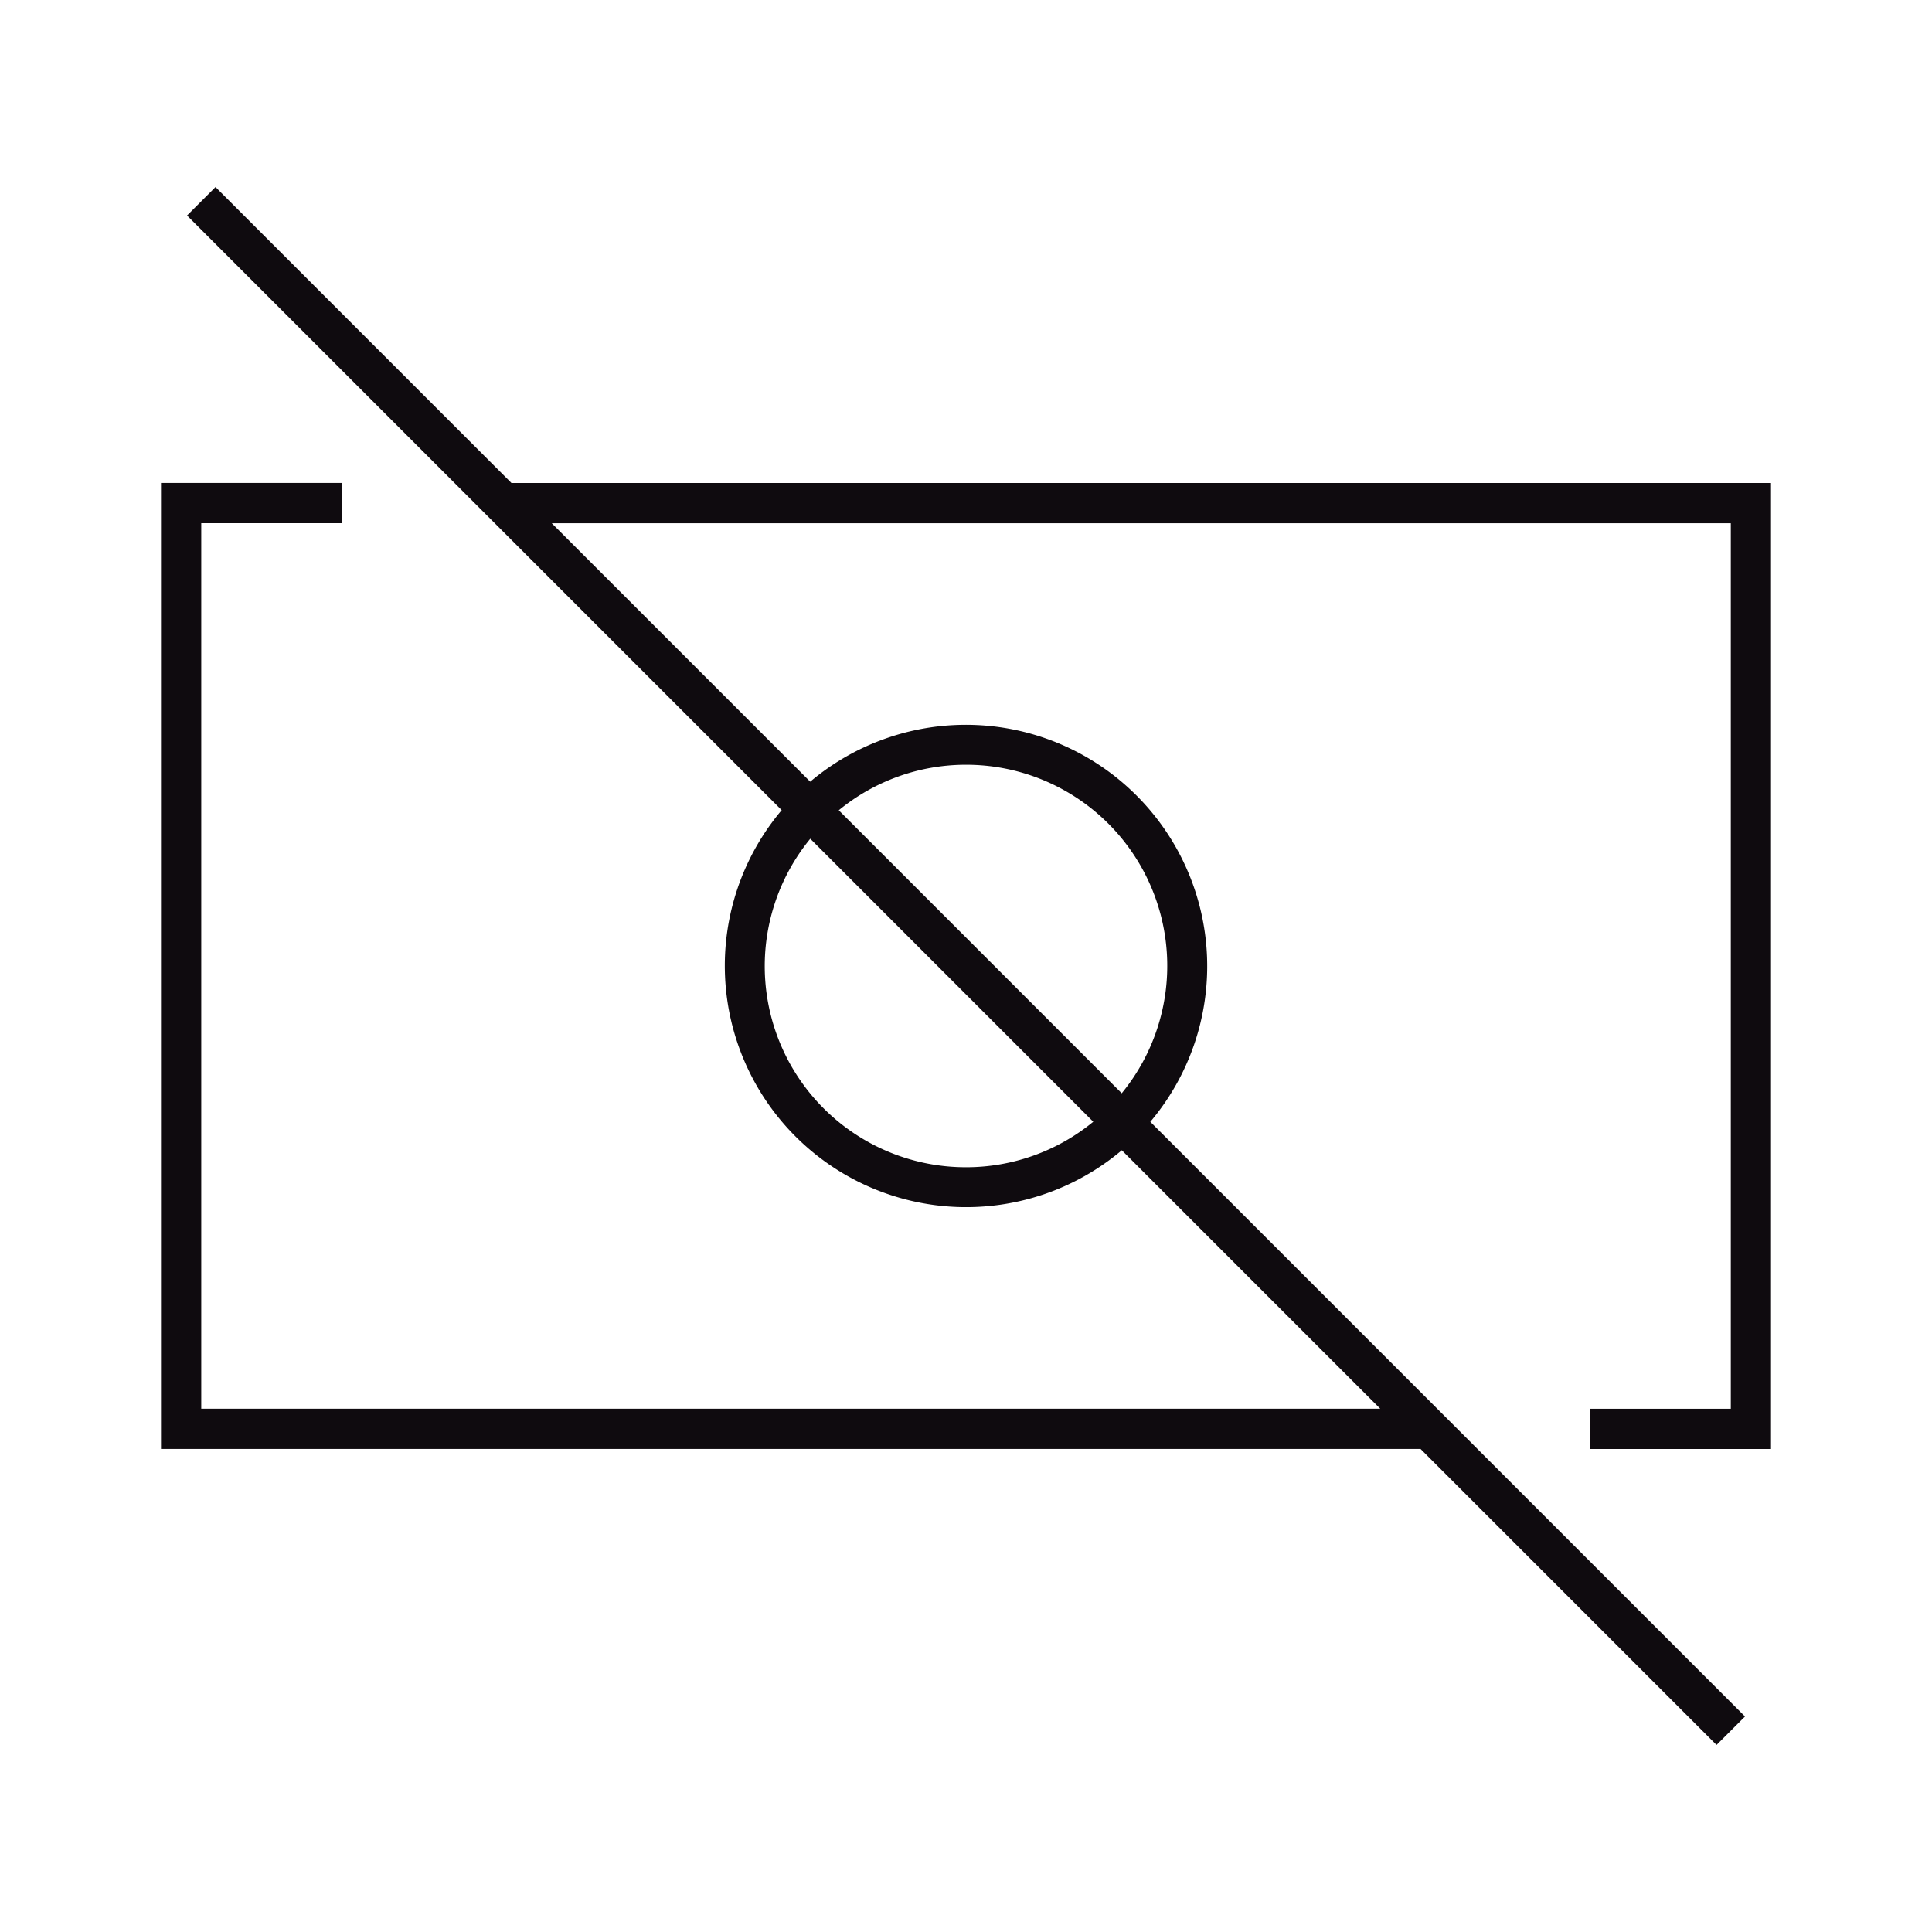
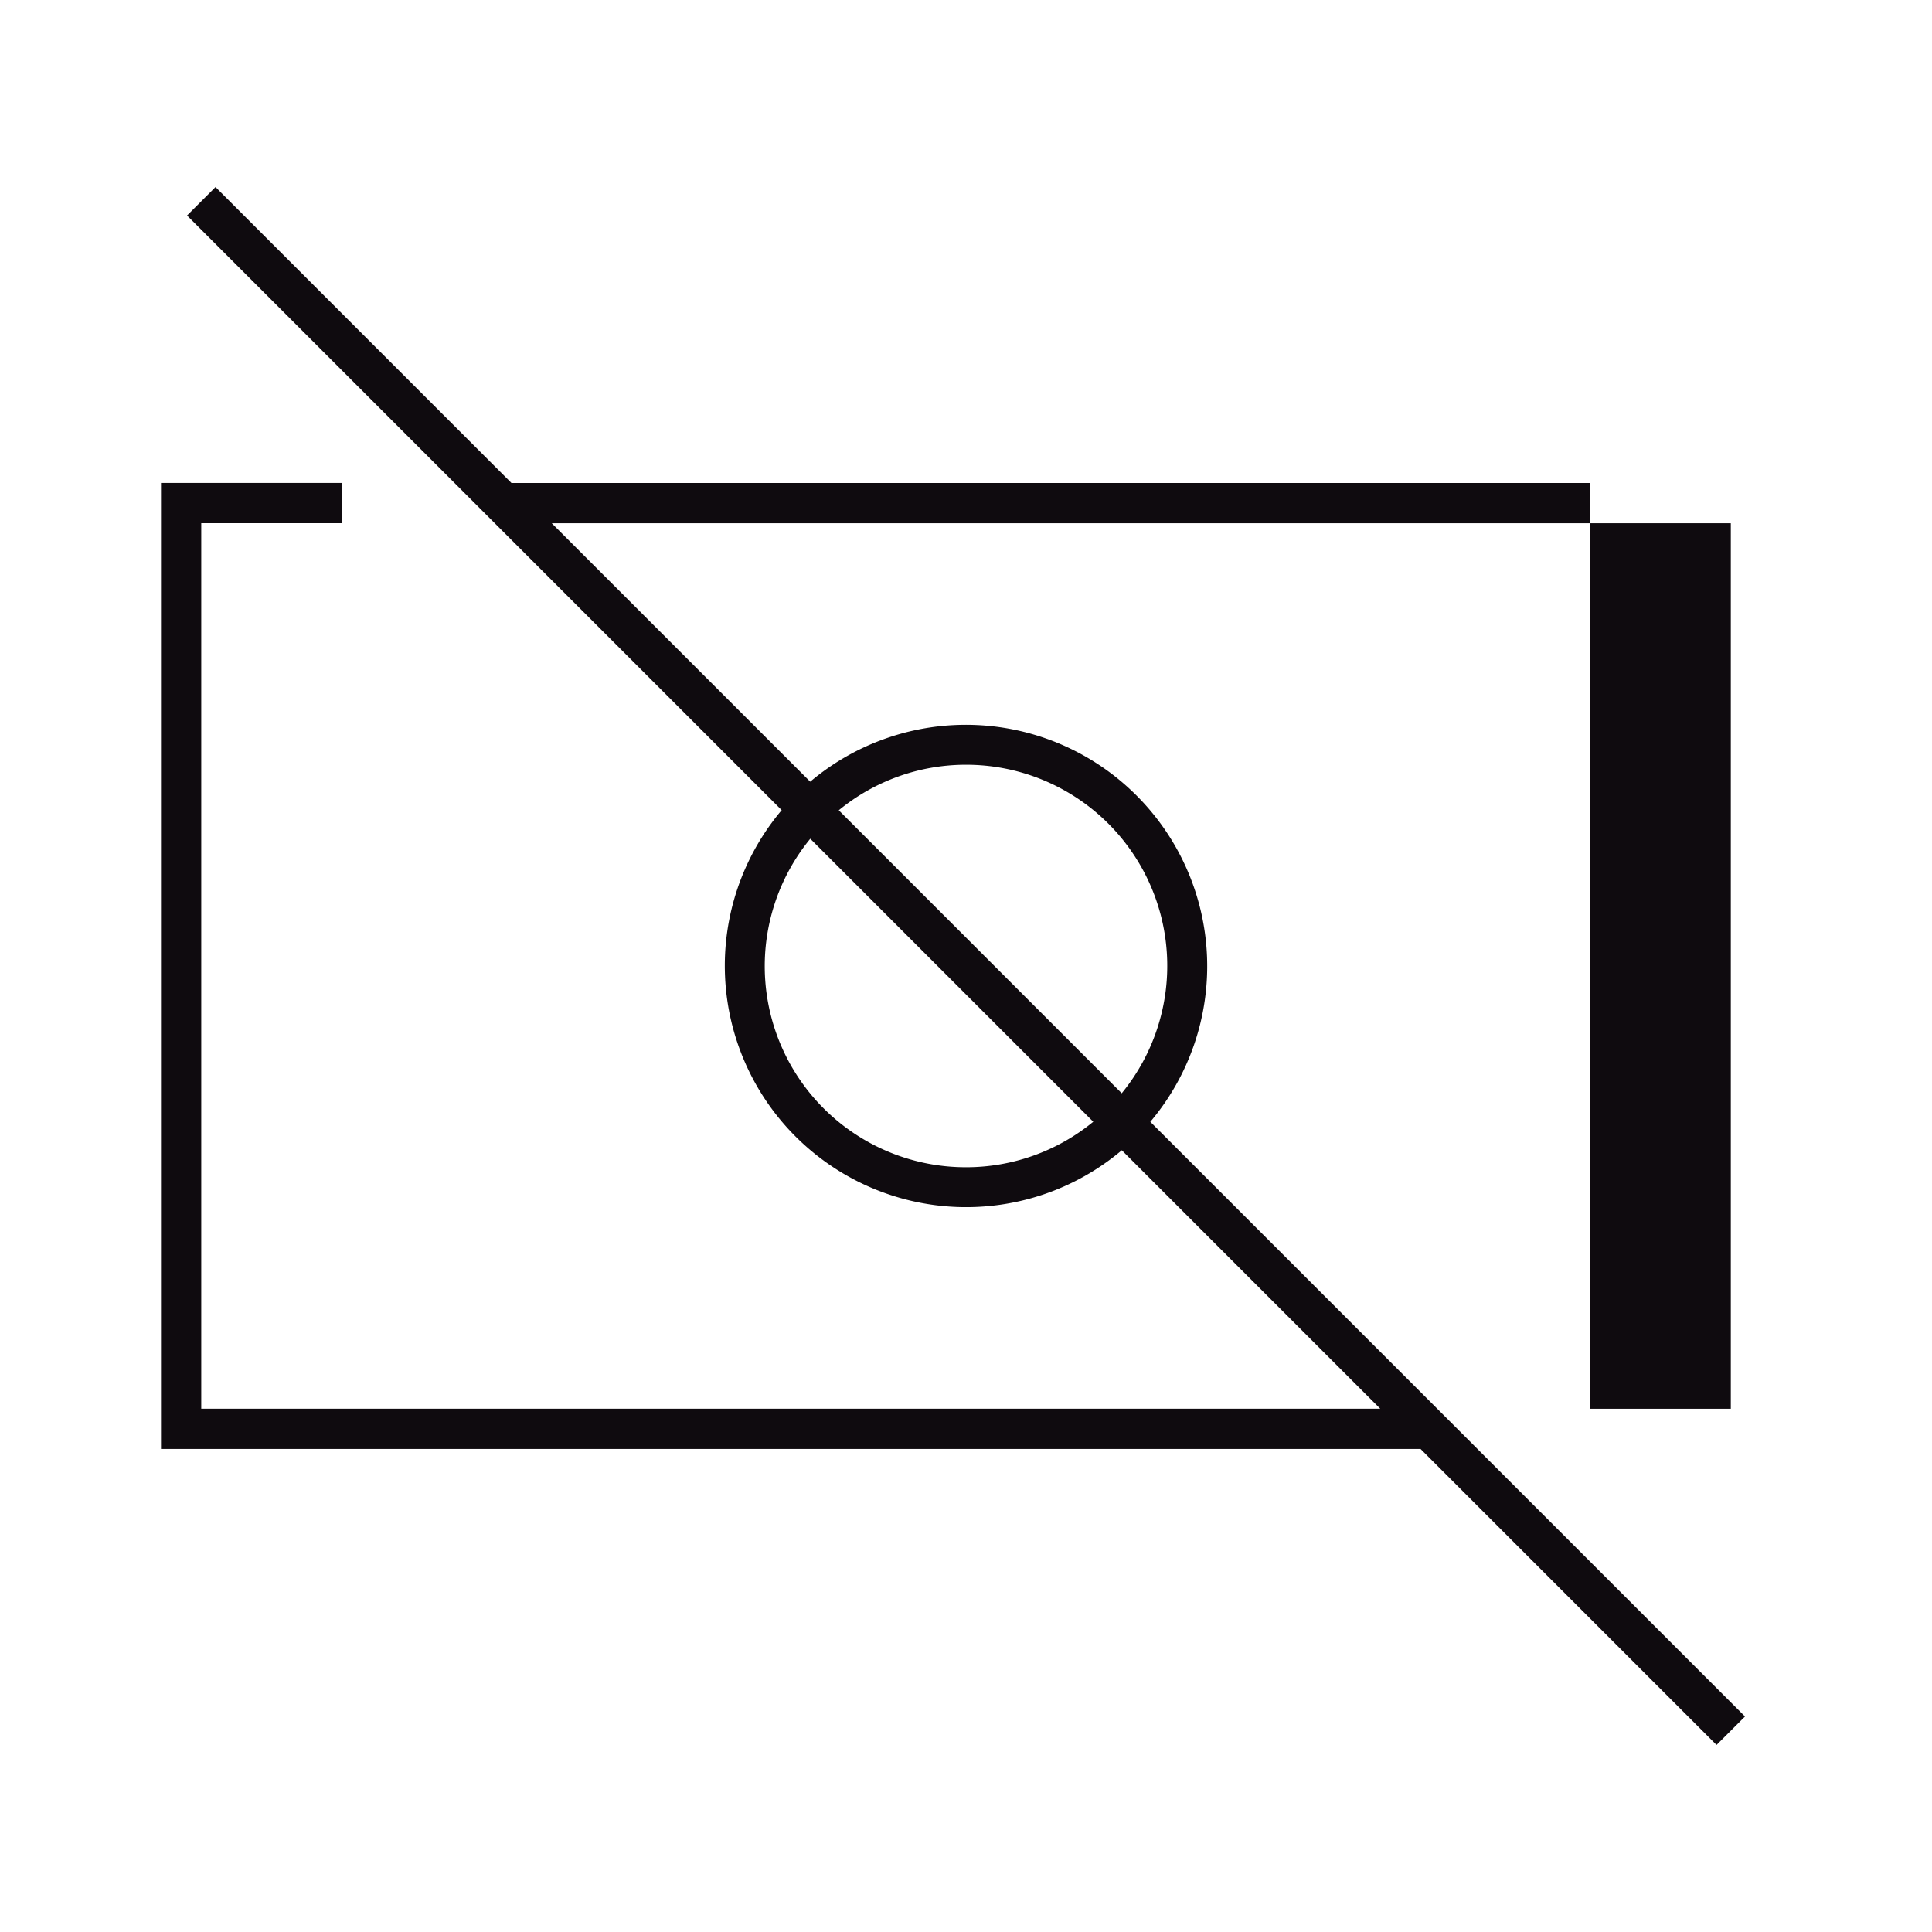
<svg xmlns="http://www.w3.org/2000/svg" width="96" height="96" viewBox="0 0 96 96">
  <g id="icon-PC-free" transform="translate(-150.722 -150.722)">
-     <rect id="Rectangle_997" data-name="Rectangle 997" width="96" height="96" transform="translate(150.722 150.722)" fill="none" opacity="0.2" />
-     <path id="Path_4592" data-name="Path 4592" d="M229.722,220.722v2h9v-48H176.136L161.43,160.016l-1.414,1.414,29.548,29.548a11.993,11.993,0,0,0,16.9,16.9l12.841,12.841H160.722v-44h7v-2h-9v48h62.586l14.708,14.708,1.414-1.414-29.549-29.549a11.993,11.993,0,0,0-16.9-16.9l-12.842-12.842h58.586v44Zm-31-12a9.992,9.992,0,0,1-7.738-16.324l14.062,14.063A9.949,9.949,0,0,1,198.722,208.722Zm0-20a9.992,9.992,0,0,1,7.738,16.324L192.4,190.984A9.954,9.954,0,0,1,198.722,188.722Z" fill="#0f0b0f" />
+     <path id="Path_4592" data-name="Path 4592" d="M229.722,220.722v2v-48H176.136L161.43,160.016l-1.414,1.414,29.548,29.548a11.993,11.993,0,0,0,16.9,16.9l12.841,12.841H160.722v-44h7v-2h-9v48h62.586l14.708,14.708,1.414-1.414-29.549-29.549a11.993,11.993,0,0,0-16.9-16.9l-12.842-12.842h58.586v44Zm-31-12a9.992,9.992,0,0,1-7.738-16.324l14.062,14.063A9.949,9.949,0,0,1,198.722,208.722Zm0-20a9.992,9.992,0,0,1,7.738,16.324L192.4,190.984A9.954,9.954,0,0,1,198.722,188.722Z" fill="#0f0b0f" />
  </g>
</svg>